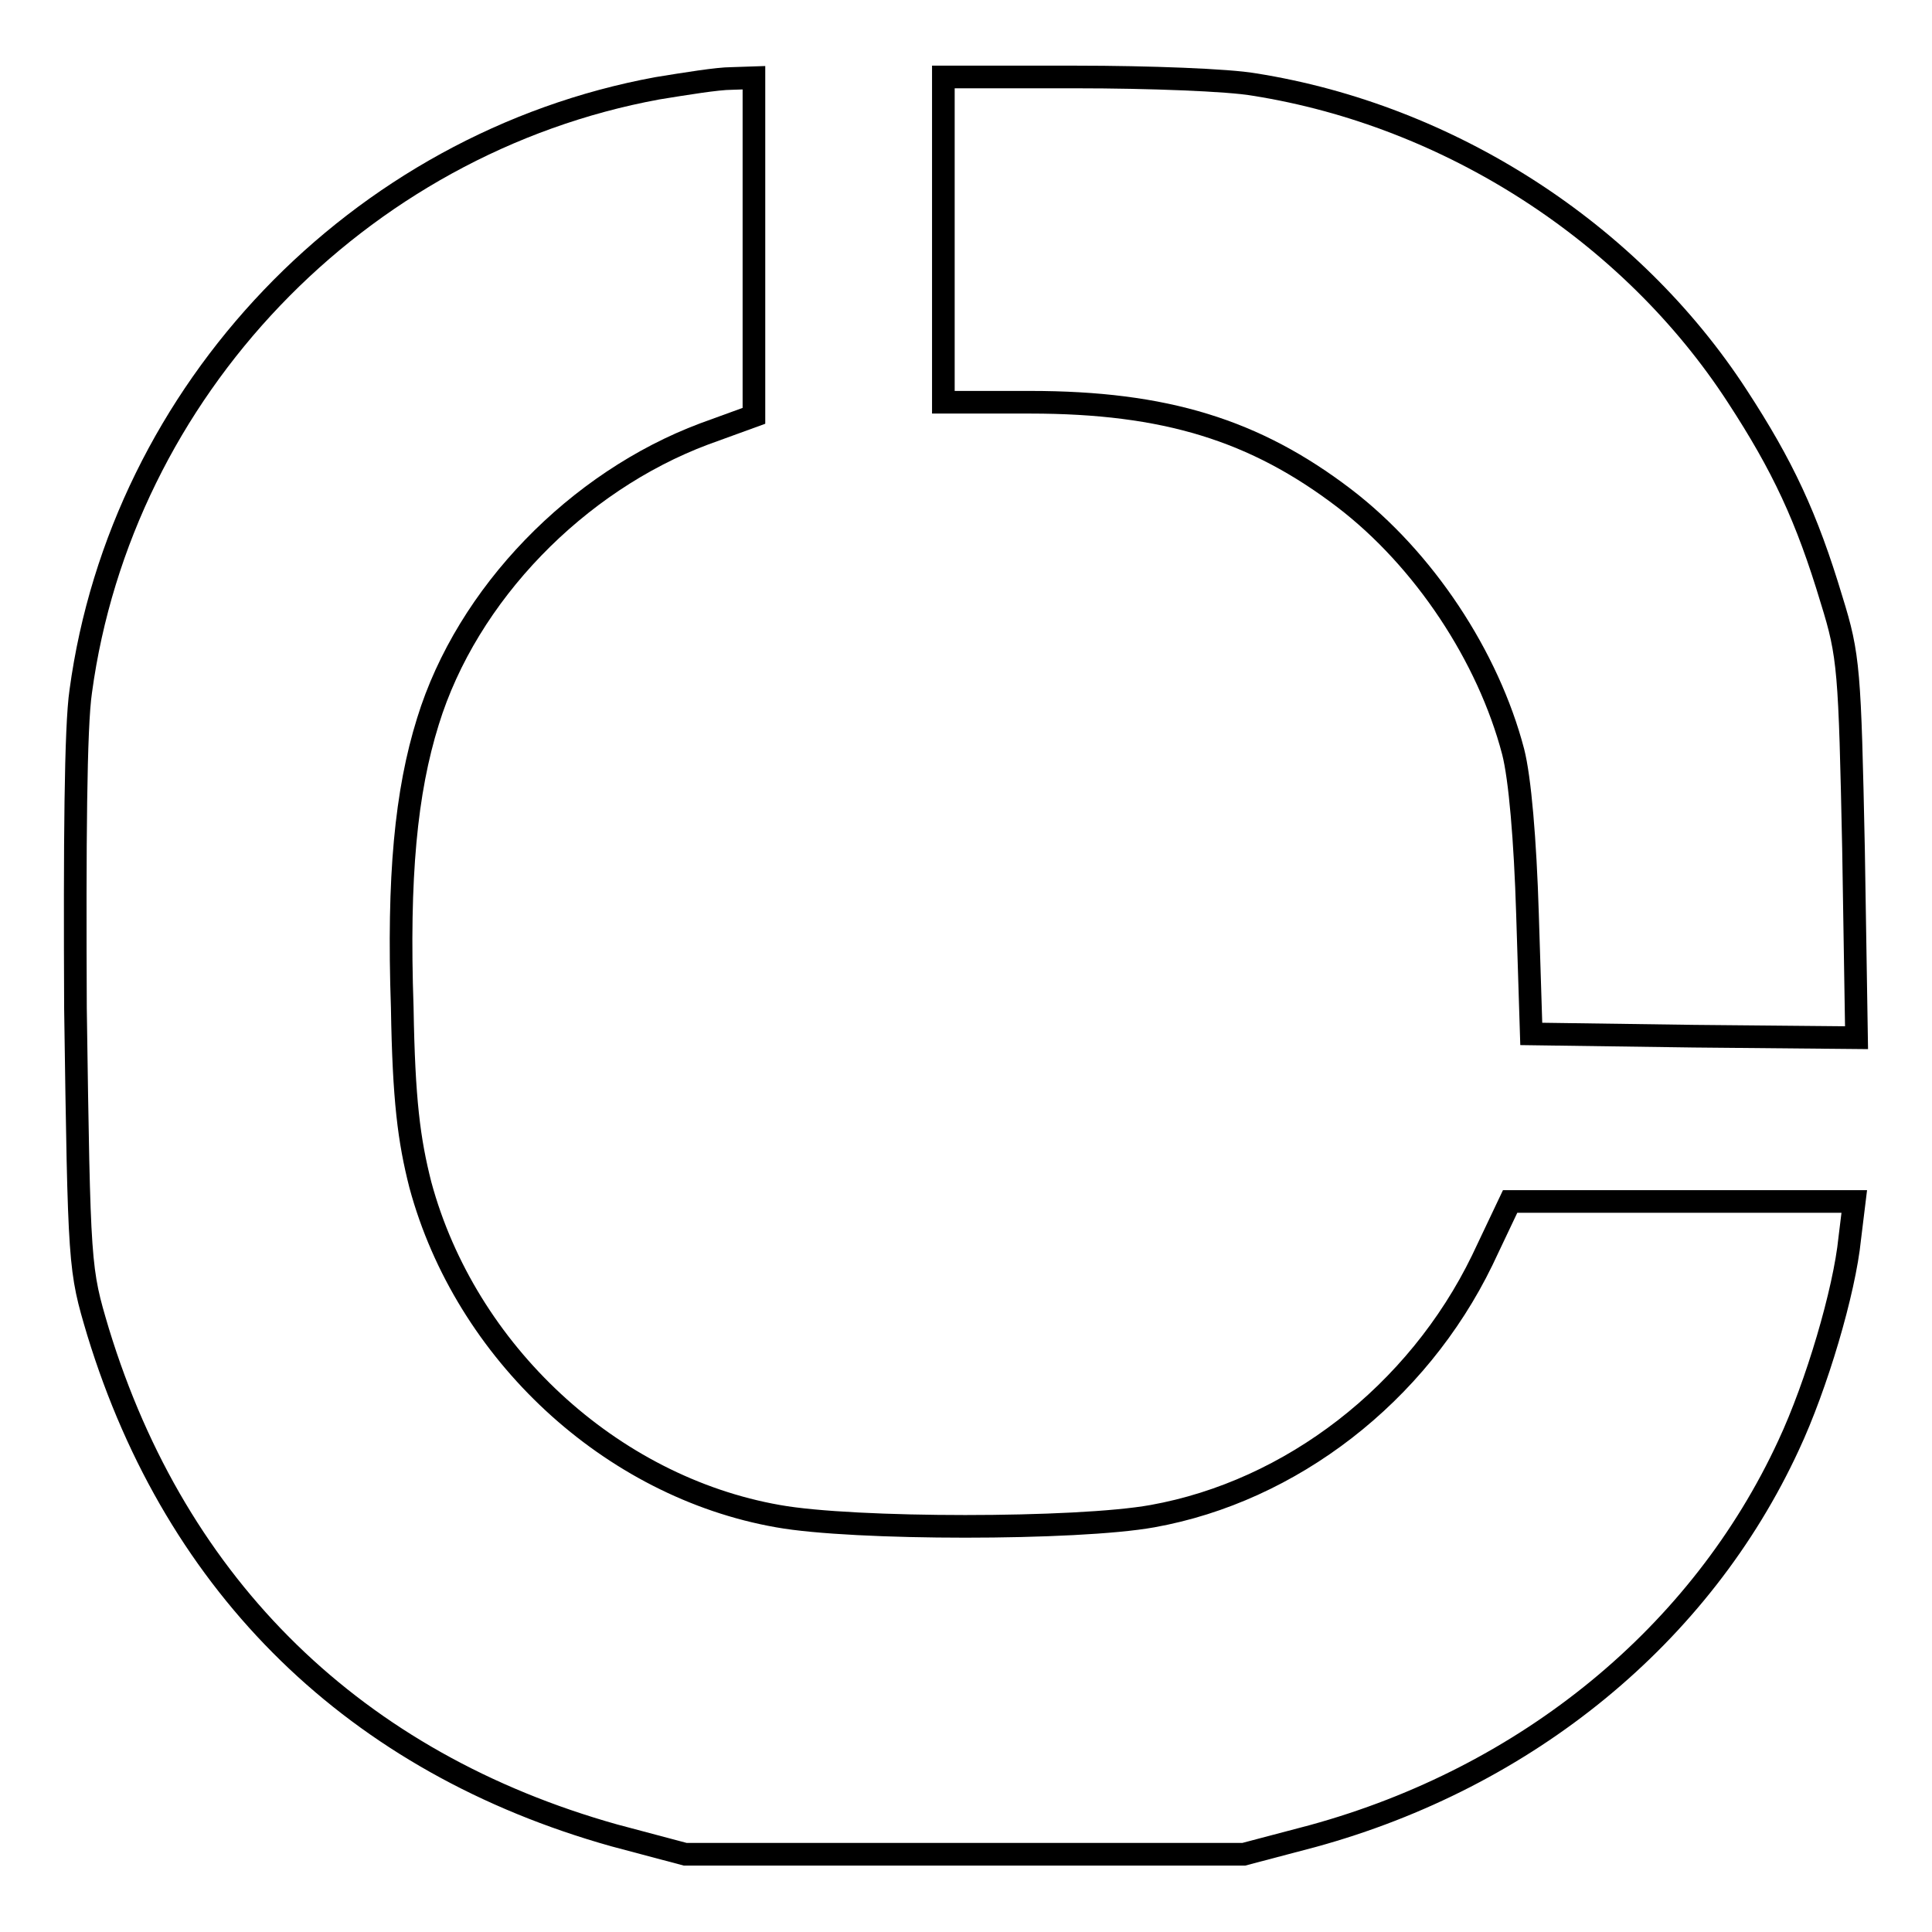
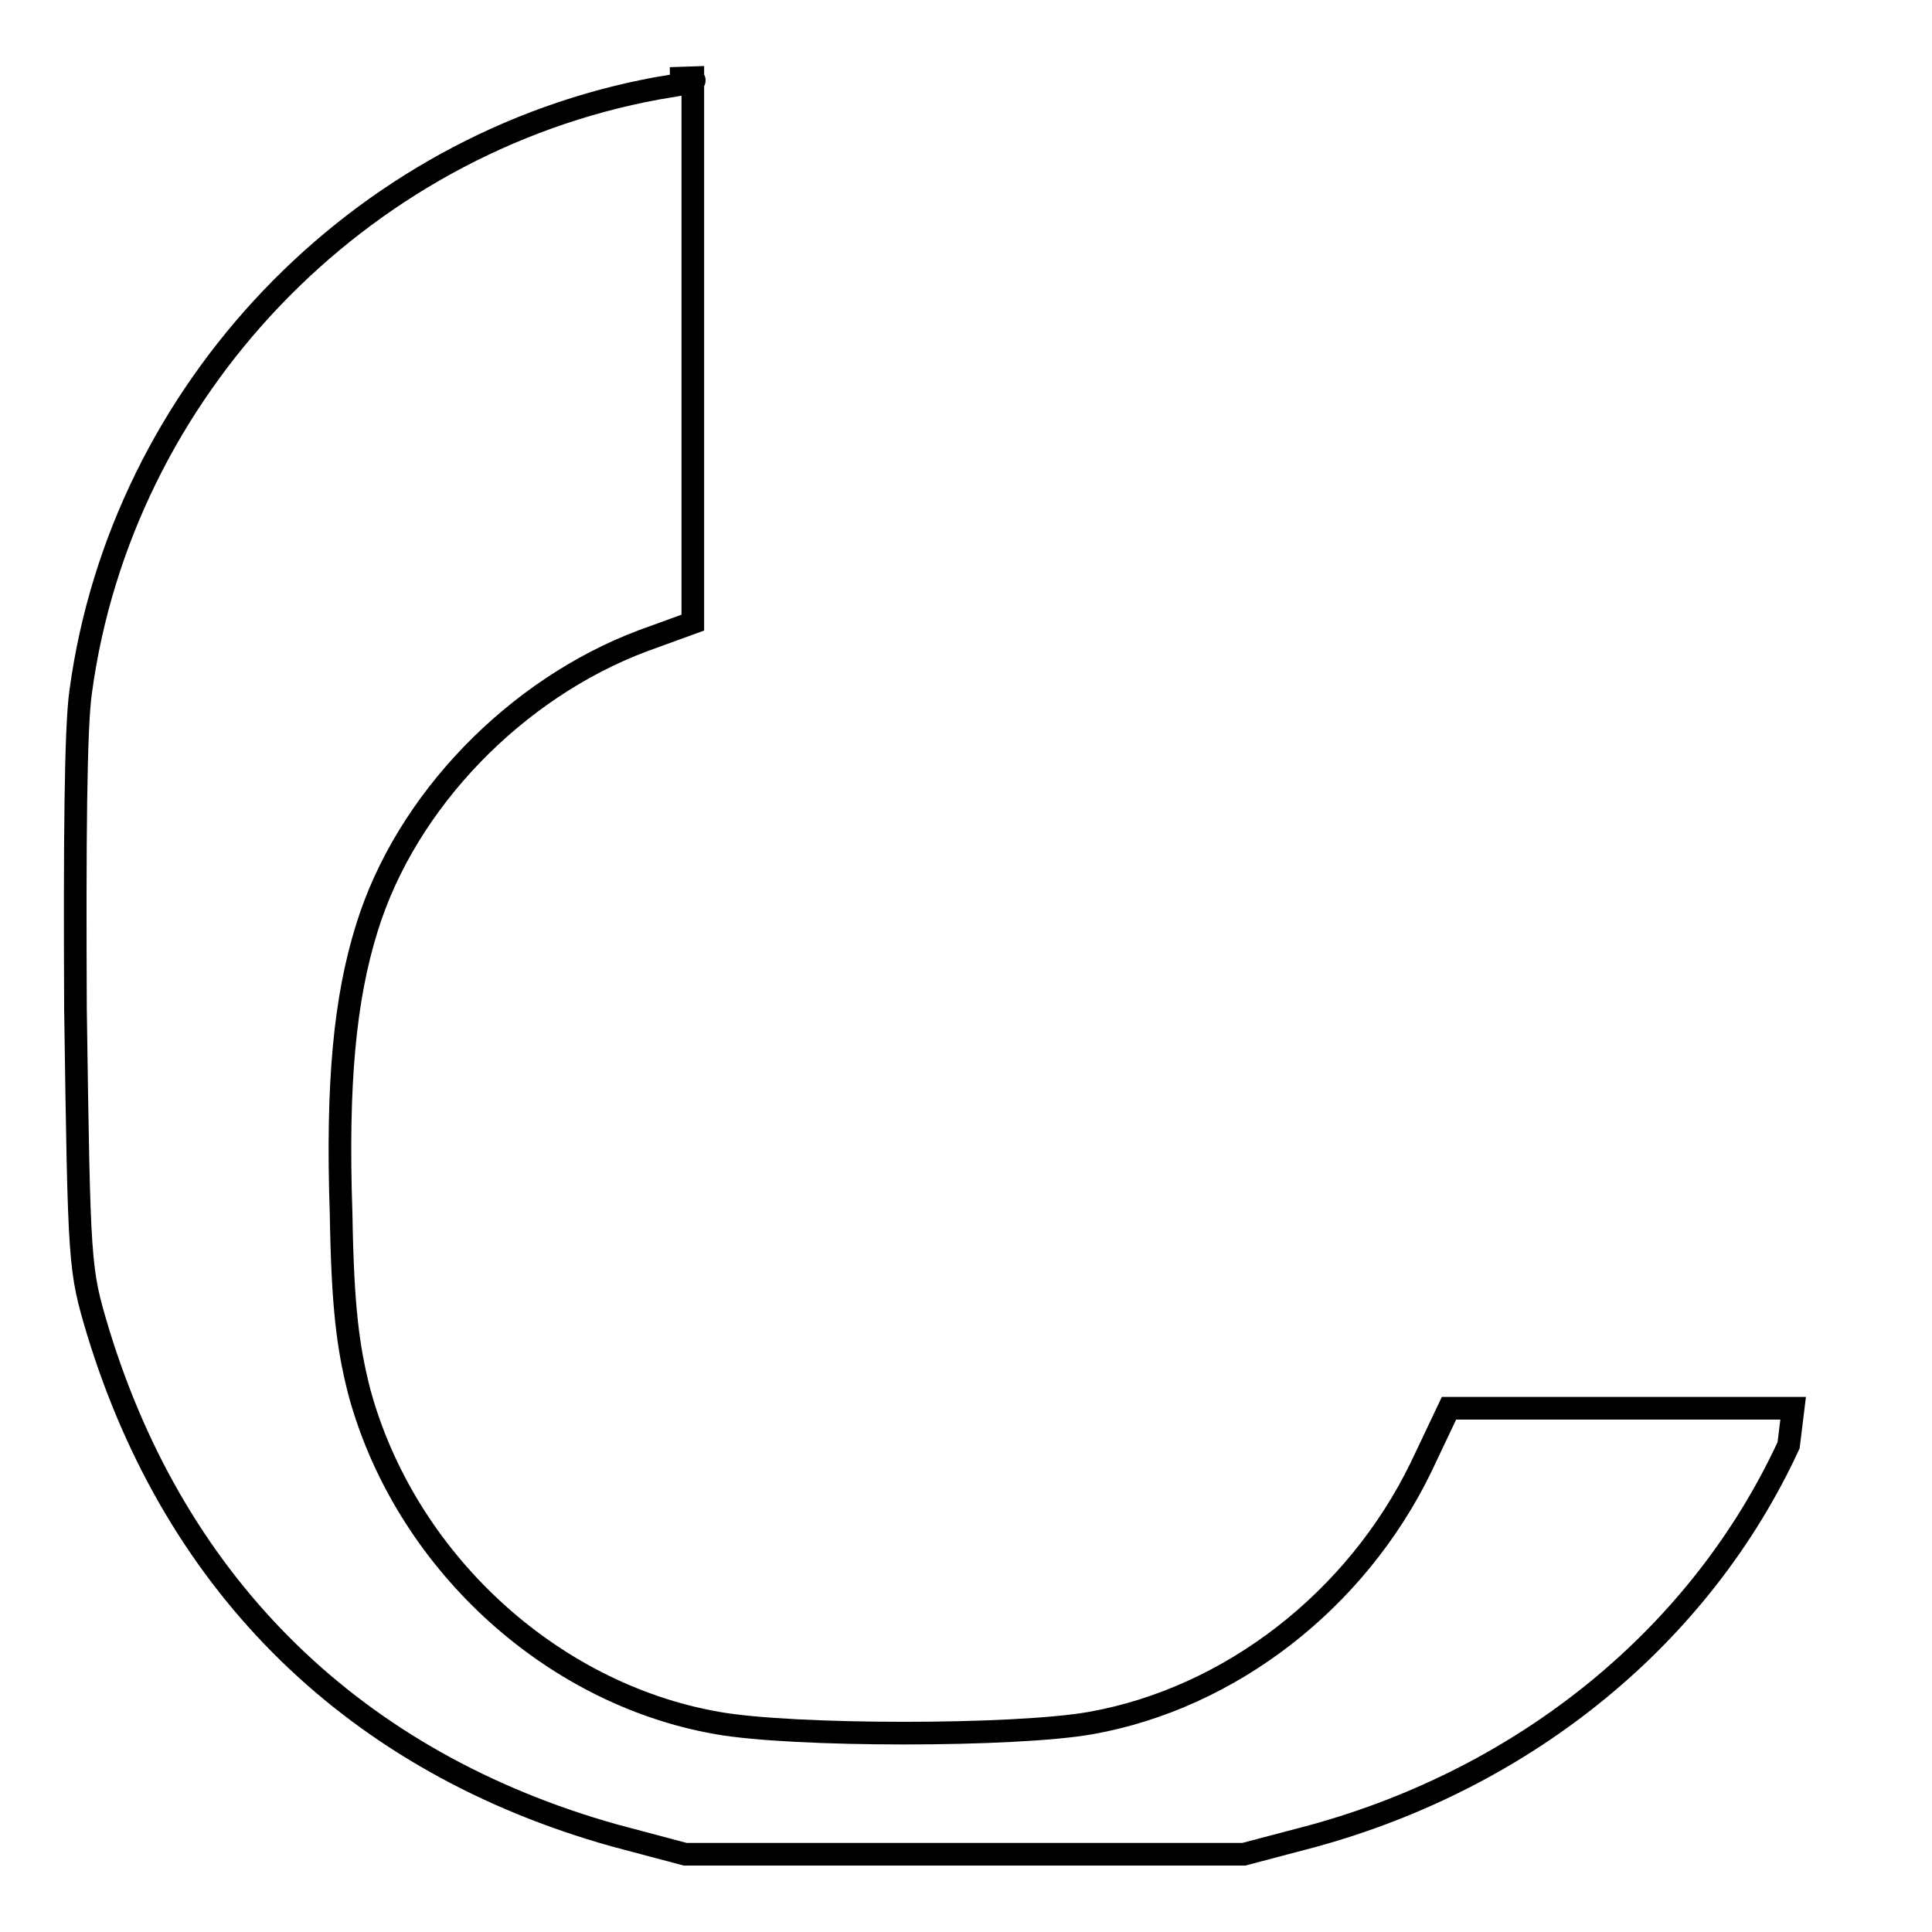
<svg xmlns="http://www.w3.org/2000/svg" version="1.1" x="0px" y="0px" viewBox="0 0 256 256" enable-background="new 0 0 256 256" xml:space="preserve">
  <g>
    <g>
-       <path stroke-width="3" fill-opacity="0" stroke="#000000" d="M87.1,11.7C47.4,19,16.1,51.8,10.7,91.6c-0.7,4.7-0.8,20.2-0.7,42c0.5,34.5,0.5,34.5,3,42.9  c10.4,34,34.2,57.1,68.4,66.7l9.4,2.5h37h37l9.1-2.4c28.5-7.8,51.5-26.7,63.1-51.8c3.7-7.9,7.4-20.4,8.1-27.4l0.6-4.9h-22.8h-22.8  l-3.7,7.8c-8.6,17.7-25.3,30.6-43.7,33.9c-10,1.8-39.6,1.8-49.6,0c-22.2-3.9-41.4-21.7-47.4-43.9c-1.5-5.9-2.2-11.2-2.4-23.5  c-0.6-17.4,0.5-28.6,3.4-37.9c5.2-16.9,19.8-31.8,36.6-38.1l6.6-2.4V32.7V10.3l-3,0.1C95.1,10.4,90.8,11.1,87.1,11.7z" />
-       <path stroke-width="3" fill-opacity="0" stroke="#000000" d="M125,31.8v21.5h11.5c17.9,0,29.8,3.7,41.6,12.7c10.6,8.1,19.1,21,22.4,33.6c0.9,3.5,1.6,11.7,1.9,21.5  l0.5,15.9l21.5,0.3l21.6,0.2l-0.4-25c-0.5-23.7-0.6-25.6-2.9-33c-3.3-11-6.5-17.8-12.5-27c-14.1-21.7-38.1-37.2-64-41.3  c-3.4-0.6-14-1-23.6-1H125V31.8z" />
+       <path stroke-width="3" fill-opacity="0" stroke="#000000" d="M87.1,11.7C47.4,19,16.1,51.8,10.7,91.6c-0.7,4.7-0.8,20.2-0.7,42c0.5,34.5,0.5,34.5,3,42.9  c10.4,34,34.2,57.1,68.4,66.7l9.4,2.5h37h37l9.1-2.4c28.5-7.8,51.5-26.7,63.1-51.8l0.6-4.9h-22.8h-22.8  l-3.7,7.8c-8.6,17.7-25.3,30.6-43.7,33.9c-10,1.8-39.6,1.8-49.6,0c-22.2-3.9-41.4-21.7-47.4-43.9c-1.5-5.9-2.2-11.2-2.4-23.5  c-0.6-17.4,0.5-28.6,3.4-37.9c5.2-16.9,19.8-31.8,36.6-38.1l6.6-2.4V32.7V10.3l-3,0.1C95.1,10.4,90.8,11.1,87.1,11.7z" />
    </g>
  </g>
</svg>